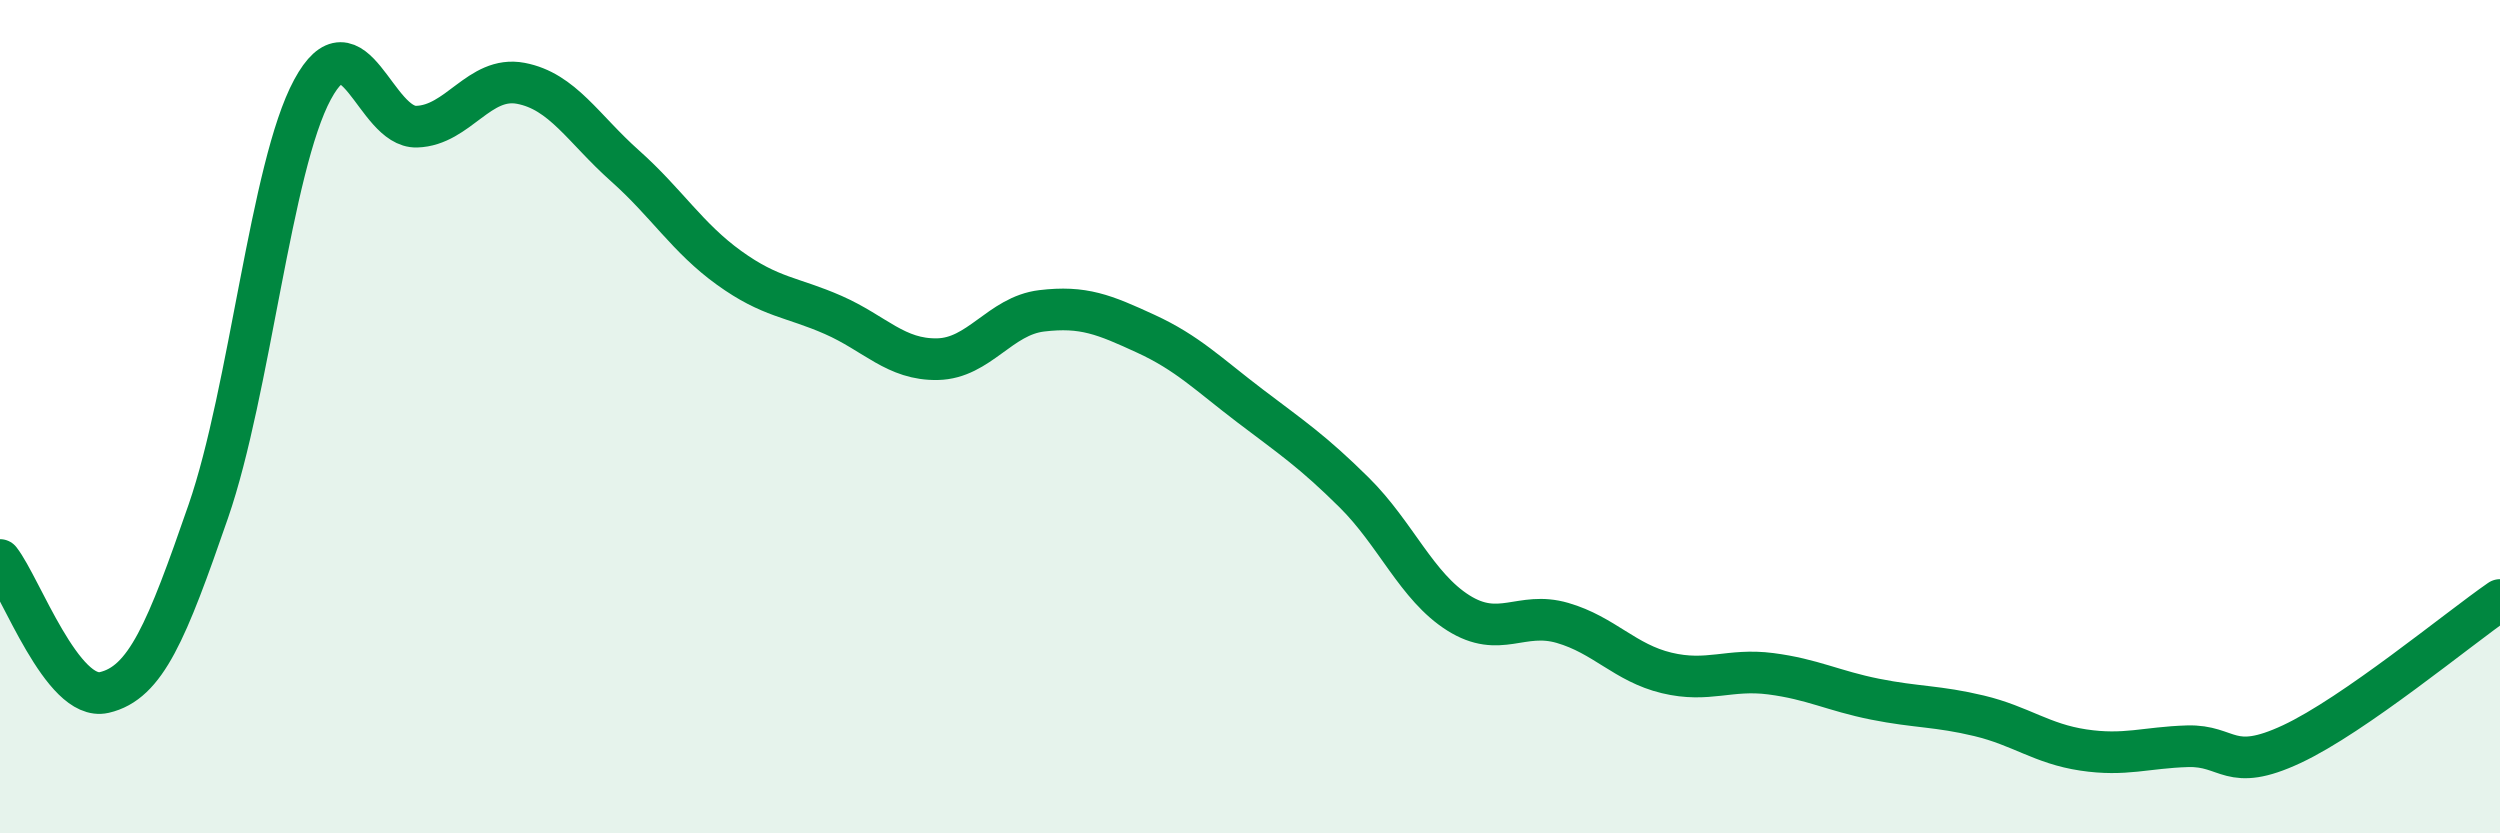
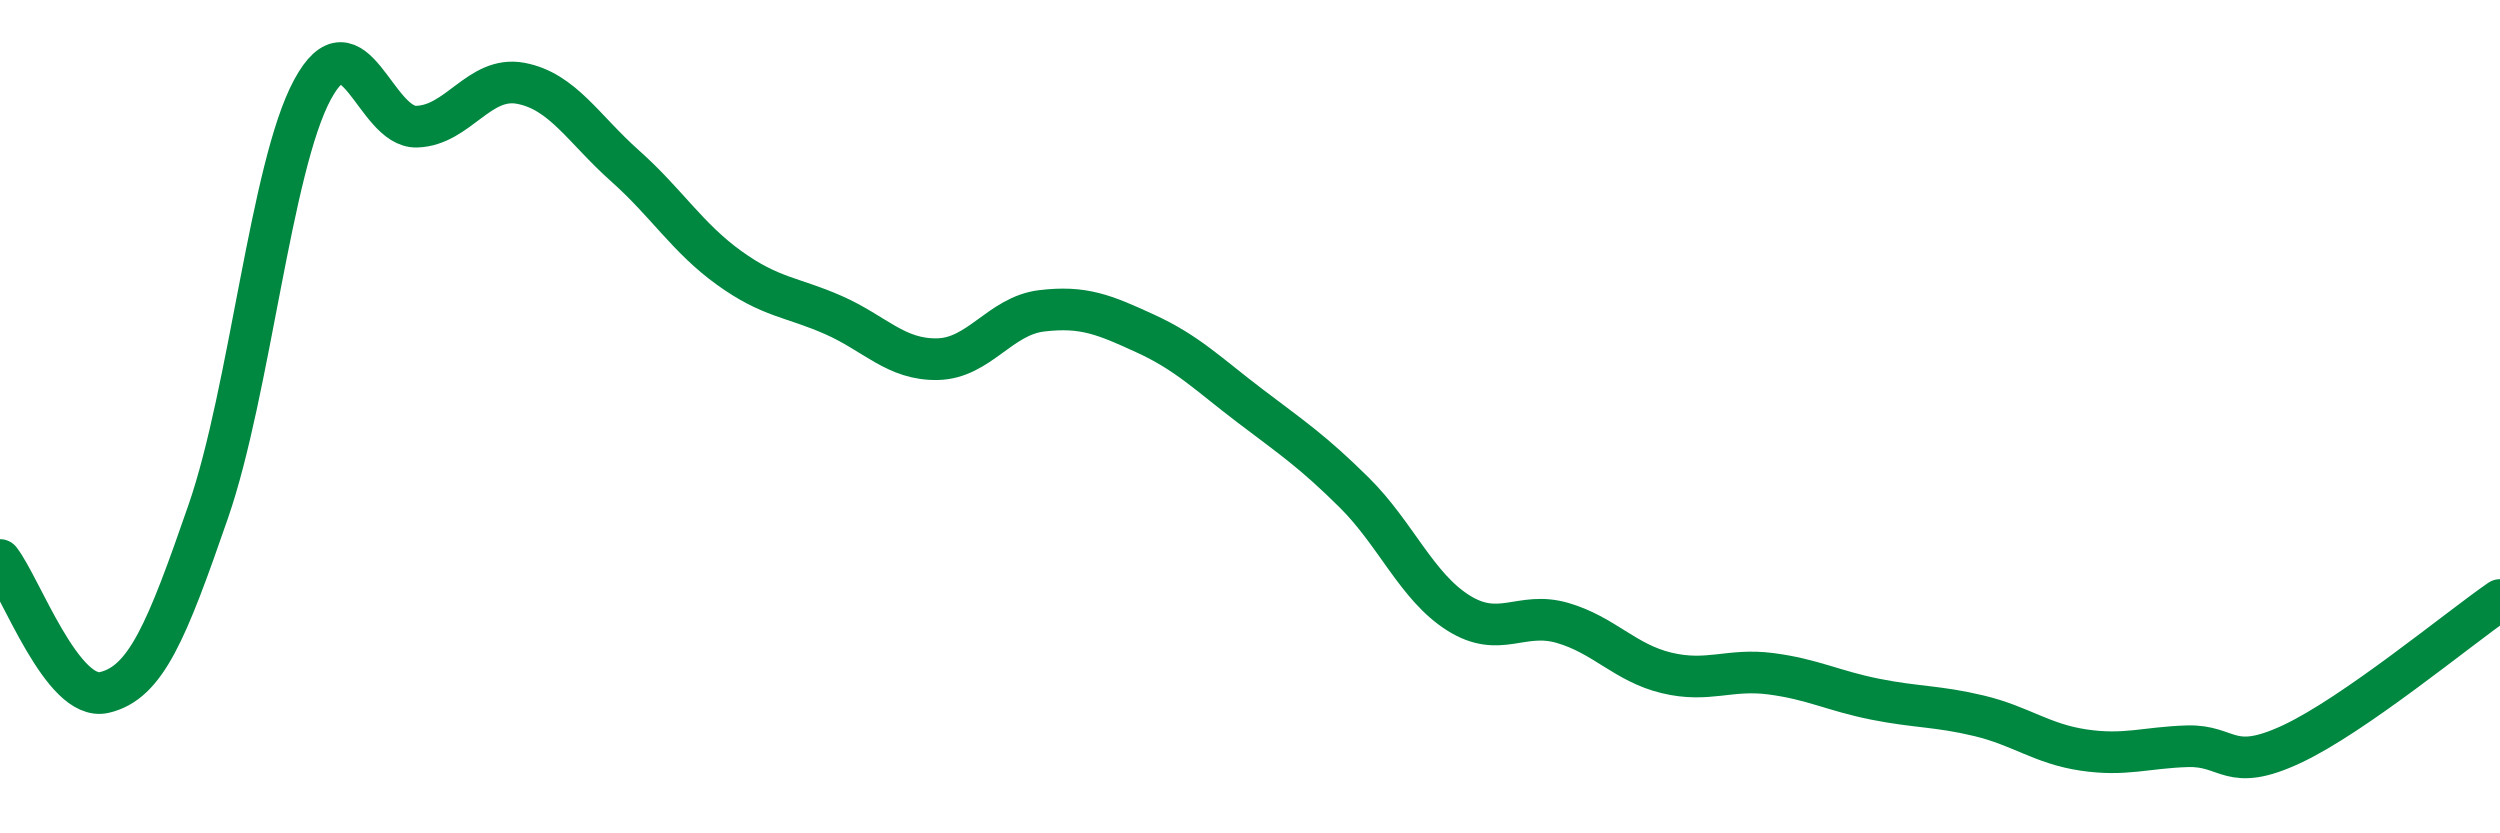
<svg xmlns="http://www.w3.org/2000/svg" width="60" height="20" viewBox="0 0 60 20">
-   <path d="M 0,13.44 C 0.5,14.08 1.5,16.85 2.5,16.62 C 3.5,16.39 4,15.16 5,12.27 C 6,9.38 6.5,4 7.5,2.15 C 8.5,0.3 9,3.07 10,3.04 C 11,3.01 11.5,1.81 12.5,2 C 13.5,2.19 14,3.09 15,3.98 C 16,4.87 16.5,5.71 17.5,6.43 C 18.5,7.15 19,7.12 20,7.56 C 21,8 21.5,8.64 22.5,8.62 C 23.5,8.6 24,7.58 25,7.46 C 26,7.34 26.5,7.55 27.5,8.01 C 28.5,8.47 29,8.98 30,9.74 C 31,10.5 31.5,10.83 32.5,11.82 C 33.5,12.81 34,14.08 35,14.71 C 36,15.34 36.5,14.66 37.5,14.95 C 38.5,15.24 39,15.91 40,16.15 C 41,16.39 41.5,16.04 42.5,16.17 C 43.5,16.3 44,16.58 45,16.78 C 46,16.98 46.5,16.94 47.5,17.18 C 48.5,17.42 49,17.85 50,18 C 51,18.15 51.5,17.94 52.5,17.91 C 53.5,17.88 53.5,18.56 55,17.86 C 56.5,17.16 59,15.09 60,14.4L60 20L0 20Z" fill="#008740" opacity="0.1" stroke-linecap="round" stroke-linejoin="round" />
  <path d="M 0,13.44 C 0.5,14.08 1.5,16.85 2.5,16.62 C 3.5,16.39 4,15.16 5,12.27 C 6,9.38 6.5,4 7.5,2.15 C 8.5,0.3 9,3.07 10,3.04 C 11,3.01 11.5,1.81 12.5,2 C 13.5,2.19 14,3.09 15,3.98 C 16,4.87 16.5,5.71 17.5,6.43 C 18.5,7.15 19,7.12 20,7.56 C 21,8 21.5,8.64 22.5,8.62 C 23.5,8.6 24,7.58 25,7.46 C 26,7.34 26.5,7.55 27.5,8.01 C 28.5,8.47 29,8.98 30,9.74 C 31,10.5 31.5,10.83 32.5,11.82 C 33.5,12.81 34,14.08 35,14.71 C 36,15.34 36.5,14.66 37.5,14.95 C 38.5,15.24 39,15.91 40,16.15 C 41,16.39 41.5,16.04 42.5,16.17 C 43.5,16.3 44,16.58 45,16.78 C 46,16.98 46.5,16.94 47.5,17.18 C 48.5,17.42 49,17.85 50,18 C 51,18.15 51.5,17.94 52.5,17.91 C 53.5,17.88 53.5,18.56 55,17.86 C 56.5,17.16 59,15.09 60,14.4" stroke="#008740" stroke-width="1" fill="none" stroke-linecap="round" stroke-linejoin="round" />
</svg>